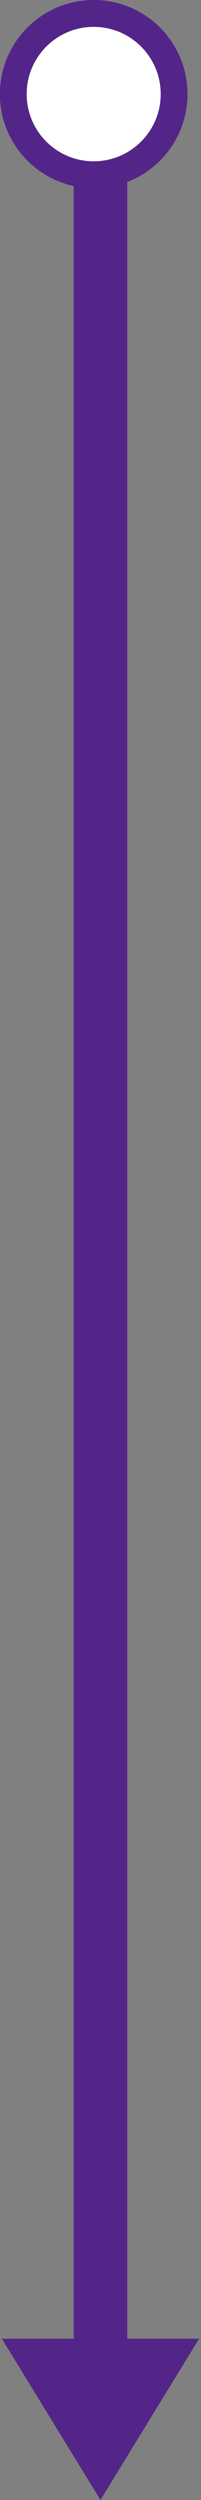
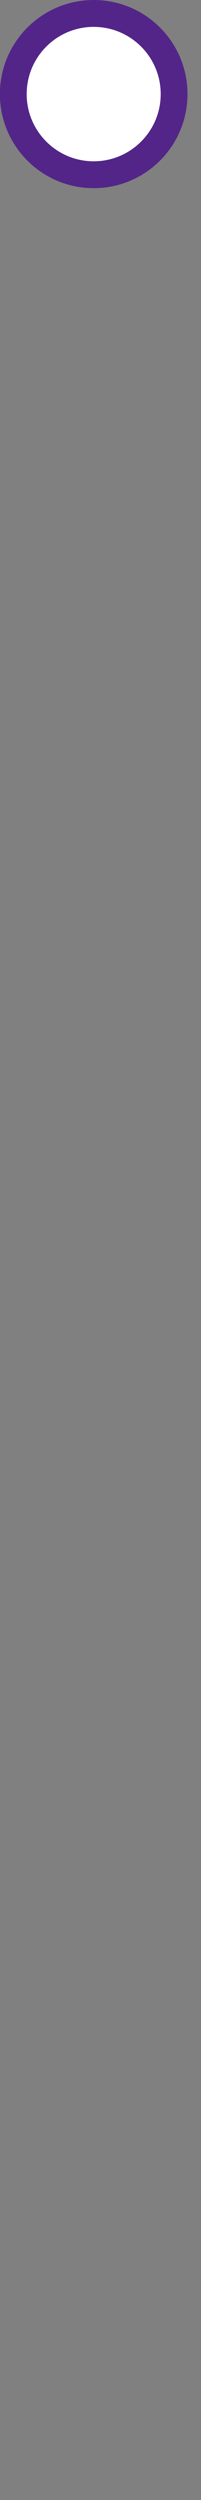
<svg xmlns="http://www.w3.org/2000/svg" width="15" height="186" viewBox="0 0 15 186" fill="none">
  <rect x="0" y="0" width="15" height="186" fill="#808080" stroke="none" />
-   <path d="M7.498 186L0.137 174L5.5 174L5.5 8L9.5 8L9.5 174L14.859 174L7.498 186Z" fill="#532589" />
  <path d="M12.992 7C12.992 10.314 10.306 13 6.992 13C3.678 13 0.992 10.314 0.992 7C0.992 3.686 3.678 1 6.992 1C10.306 1 12.992 3.686 12.992 7Z" fill="white" stroke="#532589" stroke-width="2" />
</svg>